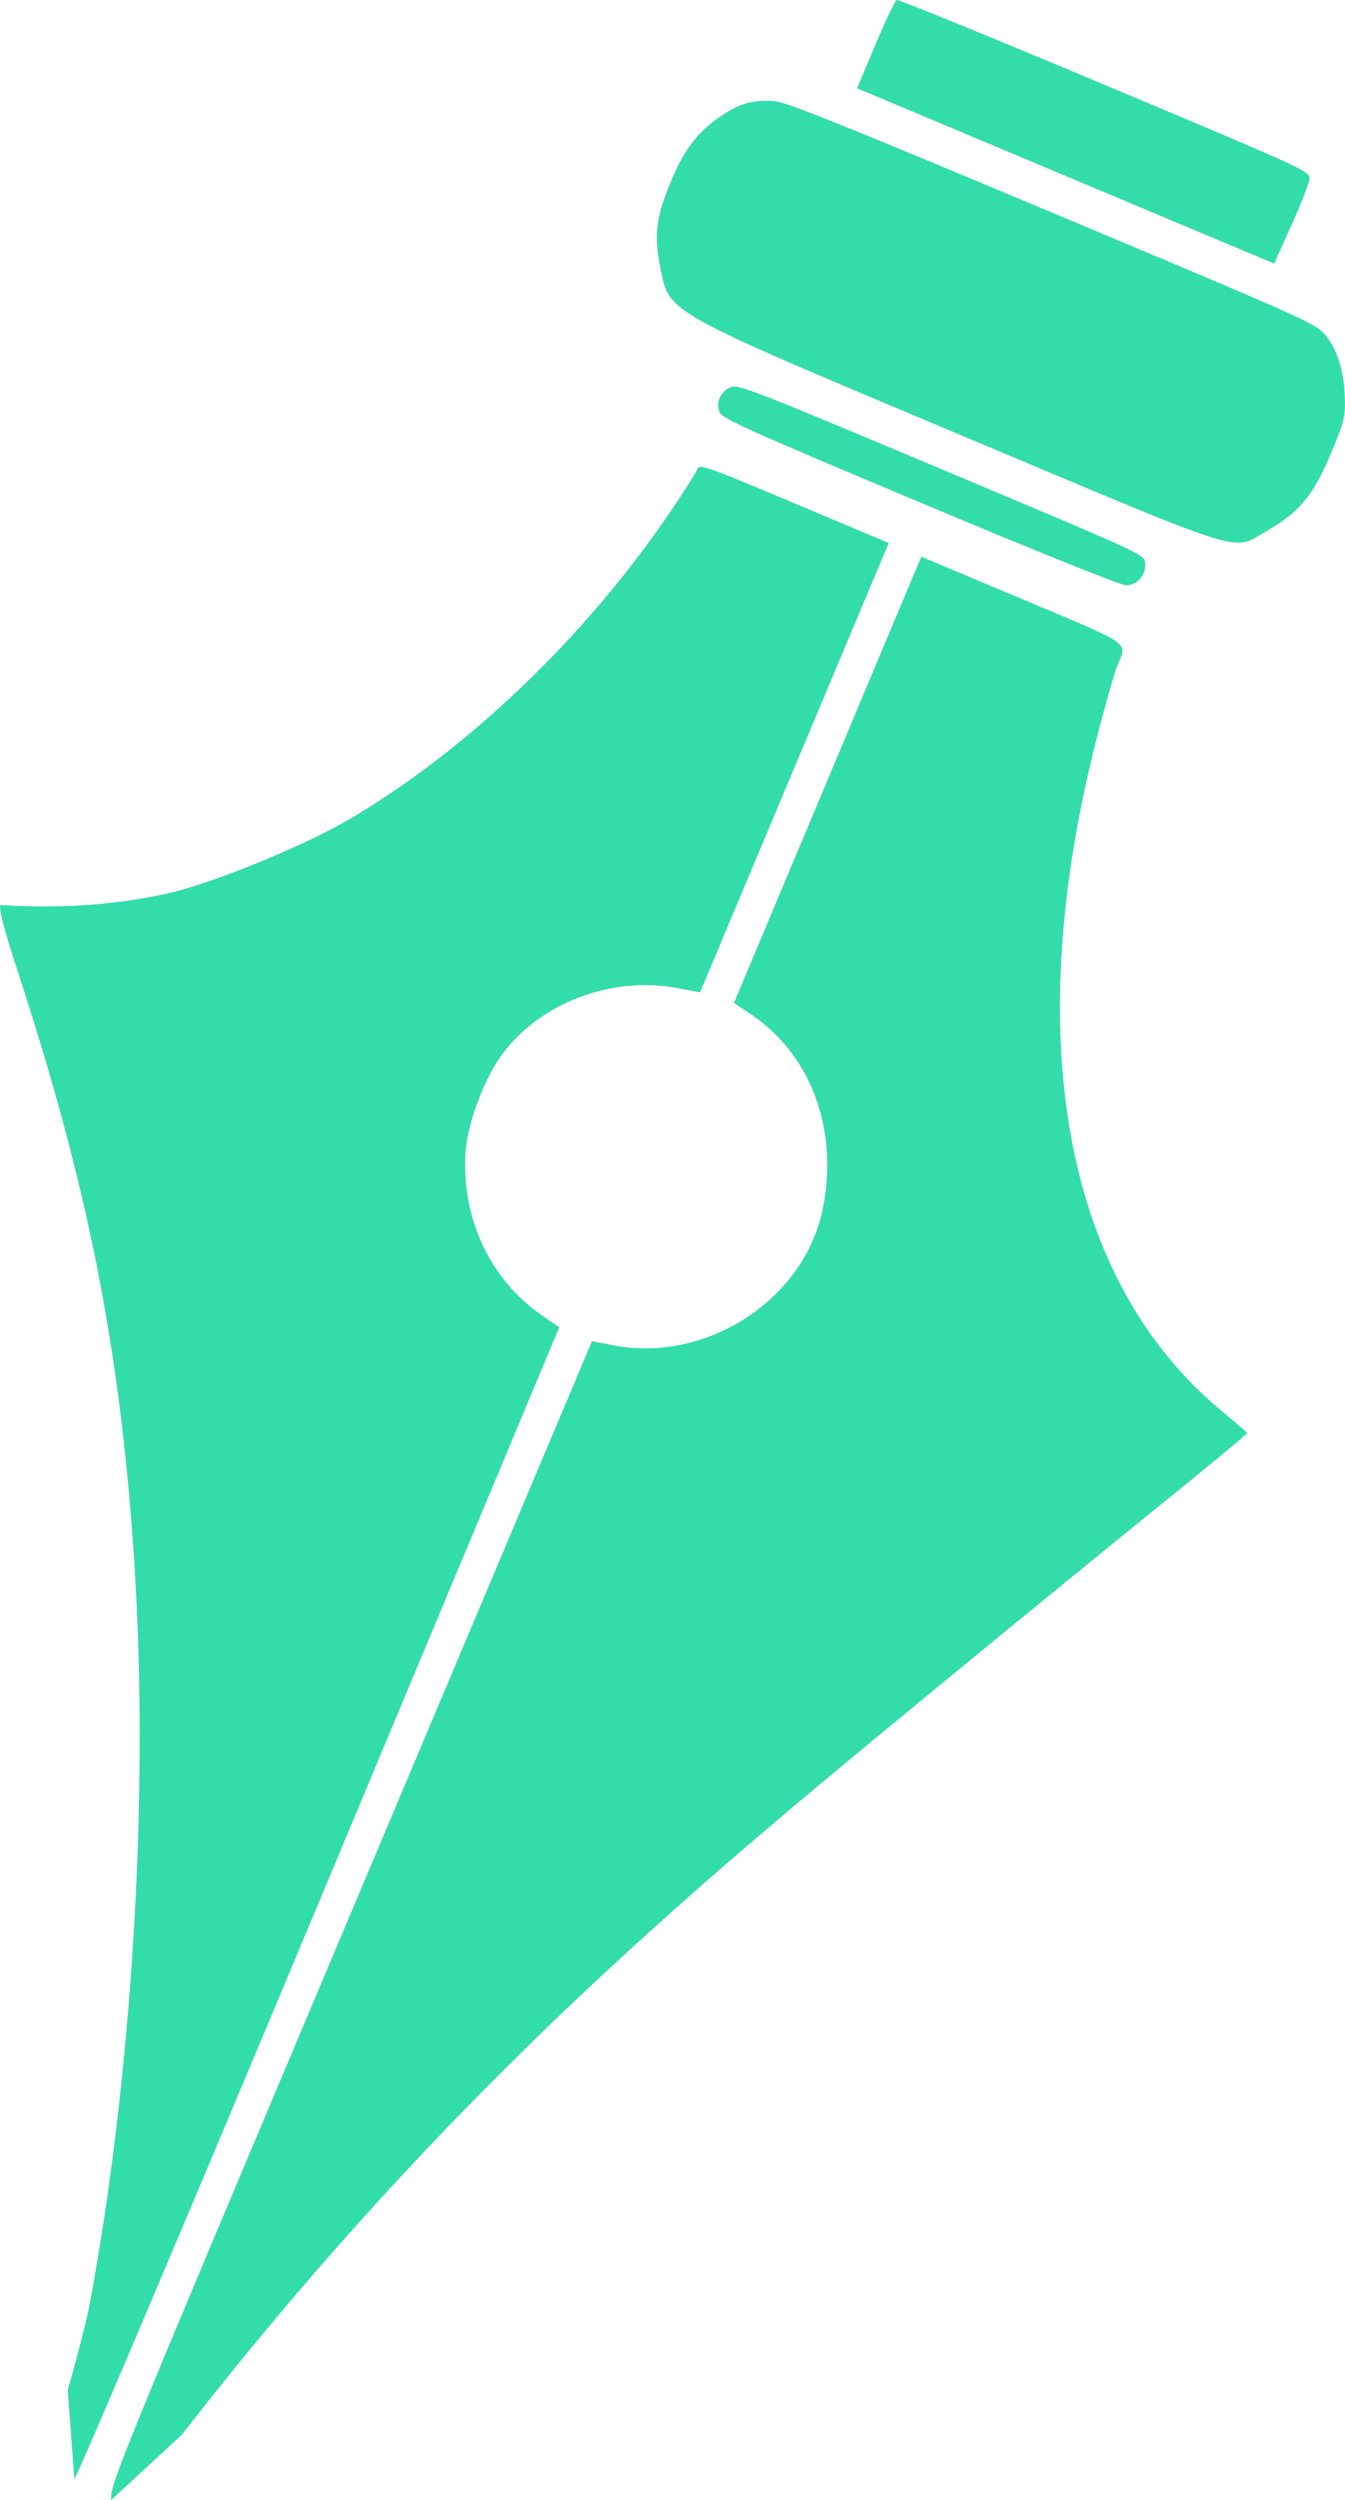
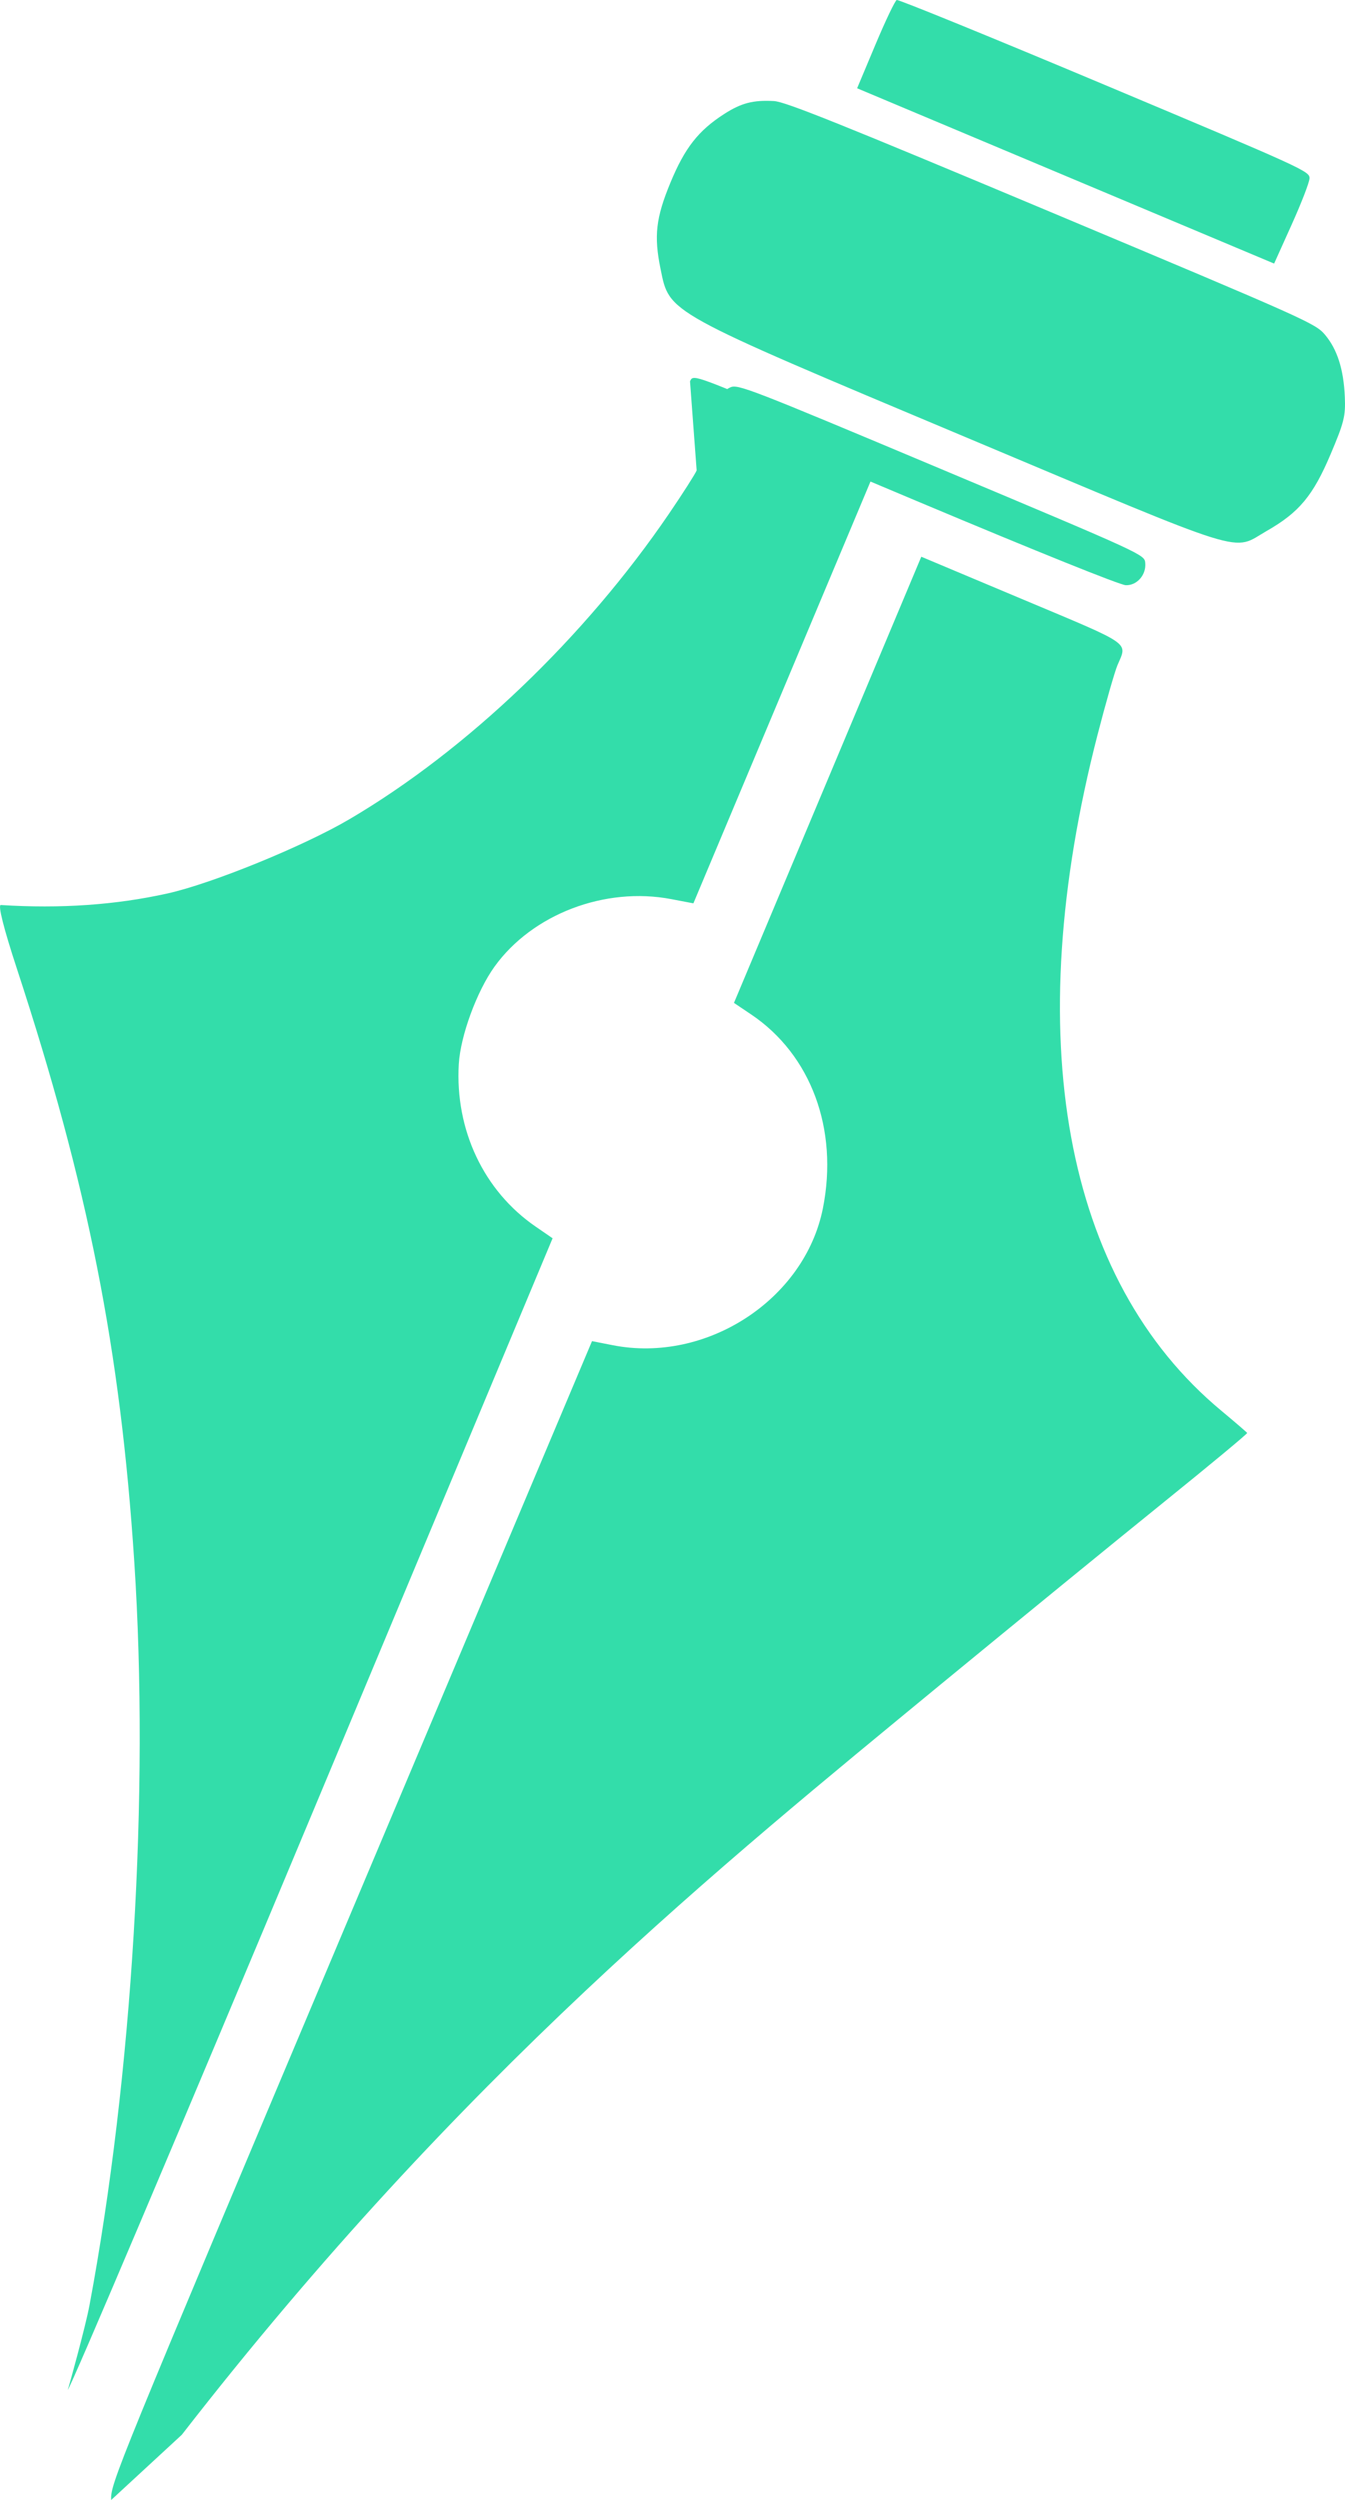
<svg xmlns="http://www.w3.org/2000/svg" width="100.612mm" height="186.9mm" viewBox="0 0 100.612 186.9" version="1.1" id="svg5">
  <defs id="defs2">
    <linearGradient id="grad" x1="1.705" y1="0.493" x2="16.484" y2="15.271" gradientTransform="matrix(2.963,0,0,3.126,3.929,48.986)" gradientUnits="userSpaceOnUse">
      <stop offset="0%" style="stop-color:#6a5af9;stop-opacity:1" id="stop338" />
      <stop offset="100%" style="stop-color:#ff6ec4;stop-opacity:1" id="stop340" />
    </linearGradient>
    <linearGradient id="penGradient" x1="0" y1="0" x2="16.933" y2="16.933" gradientUnits="userSpaceOnUse" gradientTransform="matrix(0.265,0,0,0.265,-128.843,-67.222)">
      <stop offset="0%" stop-color="#FF8A65" id="stop1896" />
      <stop offset="100%" stop-color="#FF5252" id="stop1898" />
    </linearGradient>
    <linearGradient id="penGradient-6" x1="0" y1="0" x2="16.933" y2="16.933" gradientUnits="userSpaceOnUse" gradientTransform="matrix(0.265,0,0,0.265,-352.425,-402.034)">
      <stop offset="0%" stop-color="#FFD54F" id="stop1988" />
      <stop offset="100%" stop-color="#FFB300" id="stop1990" />
    </linearGradient>
    <linearGradient id="penGradient-2" x1="0" y1="0" x2="16.933" y2="16.933" gradientUnits="userSpaceOnUse" gradientTransform="matrix(0.265,0,0,0.265,-352.425,-418.968)">
      <stop offset="0%" stop-color="#FFD54F" id="stop2014" />
      <stop offset="100%" stop-color="#FFB300" id="stop2016" />
    </linearGradient>
    <linearGradient id="penGradient-9" x1="0" y1="0" x2="16.933" y2="16.933" gradientUnits="userSpaceOnUse" gradientTransform="matrix(0.265,0,0,0.265,-349.173,-441.402)">
      <stop offset="0%" stop-color="#FFD54F" id="stop2043" />
      <stop offset="100%" stop-color="#FFB300" id="stop2045" />
    </linearGradient>
  </defs>
  <g id="layer1" transform="translate(-258.64,934.445)">
-     <path d="m 325.719,-934.445 c -0.127,0.052 -0.846,1.558 -1.597,3.347 l -1.366,3.252 15.597,6.553 15.597,6.553 1.313,-2.914 c 0.722,-1.603 1.326,-3.157 1.335,-3.457 0.021,-0.528 -0.401,-0.721 -15.313,-6.986 -8.434,-3.543 -15.439,-6.4 -15.566,-6.348 z m -9.174,7.555 c -1.564,-0.086 -2.448,0.143 -3.727,0.963 -1.934,1.241 -2.949,2.534 -4.024,5.13 -1.093,2.639 -1.248,3.991 -0.741,6.463 0.682,3.323 0.282,3.102 22.774,12.551 21.676,9.107 19.901,8.555 22.585,7.021 2.407,-1.375 3.454,-2.634 4.761,-5.72 1.012,-2.384 1.127,-2.857 1.066,-4.287 -0.088,-2.067 -0.566,-3.565 -1.487,-4.655 -0.712,-0.843 -1.352,-1.129 -20.447,-9.139 -15.8,-6.628 -19.92,-8.28 -20.761,-8.326 z m -3.284,21.408 c -0.745,0.348 -1.088,1.139 -0.799,1.845 0.197,0.483 1.886,1.243 14.947,6.73 8.866,3.725 15.01,6.196 15.442,6.211 0.84,0.029 1.542,-0.774 1.459,-1.667 -0.059,-0.624 -0.083,-0.636 -15.258,-7.011 -14.415,-6.056 -15.23,-6.371 -15.79,-6.109 z m -2.508,6.206 c -0.12,0.285 -1.047,1.736 -2.061,3.224 -6.311,9.263 -15.123,17.684 -23.91,22.849 -3.438,2.021 -10.273,4.809 -13.61,5.551 -3.874,0.862 -8.018,1.149 -12.47,0.865 -0.231,-0.015 0.211,1.739 1.189,4.722 5.326,16.238 7.755,28.493 8.794,44.376 1.133,17.314 -0.138,38.393 -3.349,55.574 -0.312,1.67 -1.575,6.215 -1.628,6.341 l 0.496,6.656 c 0.298,-0.365 8.218,-19.037 18.396,-43.37 l 17.873,-42.729 -1.275,-0.877 c -3.875,-2.665 -6.03,-7.225 -5.742,-12.148 0.123,-2.105 1.348,-5.441 2.671,-7.28 2.825,-3.924 8.255,-5.997 13.22,-5.05 l 1.658,0.316 7.057,-16.798 7.057,-16.798 -7.074,-2.972 c -7.049,-2.962 -7.075,-2.969 -7.292,-2.454 z m 9.798,23.128 -7.007,16.678 1.287,0.865 c 4.478,3.011 6.542,8.584 5.366,14.488 -1.359,6.826 -8.713,11.615 -15.72,10.238 l -1.552,-0.305 -18.002,42.674 c -17.811,42.219 -18.002,42.688 -17.97,43.964 l 5.289,-4.881 c 20.958,-26.975 40.488,-42.68 56.682,-56.025 5.783,-4.752 13.338,-10.92 16.789,-13.705 3.451,-2.786 6.25,-5.109 6.221,-5.162 -0.03,-0.053 -0.916,-0.815 -1.968,-1.691 -11.749,-9.785 -15.059,-27.926 -9.219,-50.525 0.607,-2.349 1.273,-4.674 1.479,-5.167 0.747,-1.779 1.228,-1.445 -7.133,-4.957 l -7.536,-3.166 z" style="fill:#33ddaa;stroke-width:0.07;fill-opacity:1.0" id="path11047-0" />
+     <path d="m 325.719,-934.445 c -0.127,0.052 -0.846,1.558 -1.597,3.347 l -1.366,3.252 15.597,6.553 15.597,6.553 1.313,-2.914 c 0.722,-1.603 1.326,-3.157 1.335,-3.457 0.021,-0.528 -0.401,-0.721 -15.313,-6.986 -8.434,-3.543 -15.439,-6.4 -15.566,-6.348 z m -9.174,7.555 c -1.564,-0.086 -2.448,0.143 -3.727,0.963 -1.934,1.241 -2.949,2.534 -4.024,5.13 -1.093,2.639 -1.248,3.991 -0.741,6.463 0.682,3.323 0.282,3.102 22.774,12.551 21.676,9.107 19.901,8.555 22.585,7.021 2.407,-1.375 3.454,-2.634 4.761,-5.72 1.012,-2.384 1.127,-2.857 1.066,-4.287 -0.088,-2.067 -0.566,-3.565 -1.487,-4.655 -0.712,-0.843 -1.352,-1.129 -20.447,-9.139 -15.8,-6.628 -19.92,-8.28 -20.761,-8.326 z m -3.284,21.408 c -0.745,0.348 -1.088,1.139 -0.799,1.845 0.197,0.483 1.886,1.243 14.947,6.73 8.866,3.725 15.01,6.196 15.442,6.211 0.84,0.029 1.542,-0.774 1.459,-1.667 -0.059,-0.624 -0.083,-0.636 -15.258,-7.011 -14.415,-6.056 -15.23,-6.371 -15.79,-6.109 z m -2.508,6.206 c -0.12,0.285 -1.047,1.736 -2.061,3.224 -6.311,9.263 -15.123,17.684 -23.91,22.849 -3.438,2.021 -10.273,4.809 -13.61,5.551 -3.874,0.862 -8.018,1.149 -12.47,0.865 -0.231,-0.015 0.211,1.739 1.189,4.722 5.326,16.238 7.755,28.493 8.794,44.376 1.133,17.314 -0.138,38.393 -3.349,55.574 -0.312,1.67 -1.575,6.215 -1.628,6.341 c 0.298,-0.365 8.218,-19.037 18.396,-43.37 l 17.873,-42.729 -1.275,-0.877 c -3.875,-2.665 -6.03,-7.225 -5.742,-12.148 0.123,-2.105 1.348,-5.441 2.671,-7.28 2.825,-3.924 8.255,-5.997 13.22,-5.05 l 1.658,0.316 7.057,-16.798 7.057,-16.798 -7.074,-2.972 c -7.049,-2.962 -7.075,-2.969 -7.292,-2.454 z m 9.798,23.128 -7.007,16.678 1.287,0.865 c 4.478,3.011 6.542,8.584 5.366,14.488 -1.359,6.826 -8.713,11.615 -15.72,10.238 l -1.552,-0.305 -18.002,42.674 c -17.811,42.219 -18.002,42.688 -17.97,43.964 l 5.289,-4.881 c 20.958,-26.975 40.488,-42.68 56.682,-56.025 5.783,-4.752 13.338,-10.92 16.789,-13.705 3.451,-2.786 6.25,-5.109 6.221,-5.162 -0.03,-0.053 -0.916,-0.815 -1.968,-1.691 -11.749,-9.785 -15.059,-27.926 -9.219,-50.525 0.607,-2.349 1.273,-4.674 1.479,-5.167 0.747,-1.779 1.228,-1.445 -7.133,-4.957 l -7.536,-3.166 z" style="fill:#33ddaa;stroke-width:0.07;fill-opacity:1.0" id="path11047-0" />
  </g>
</svg>